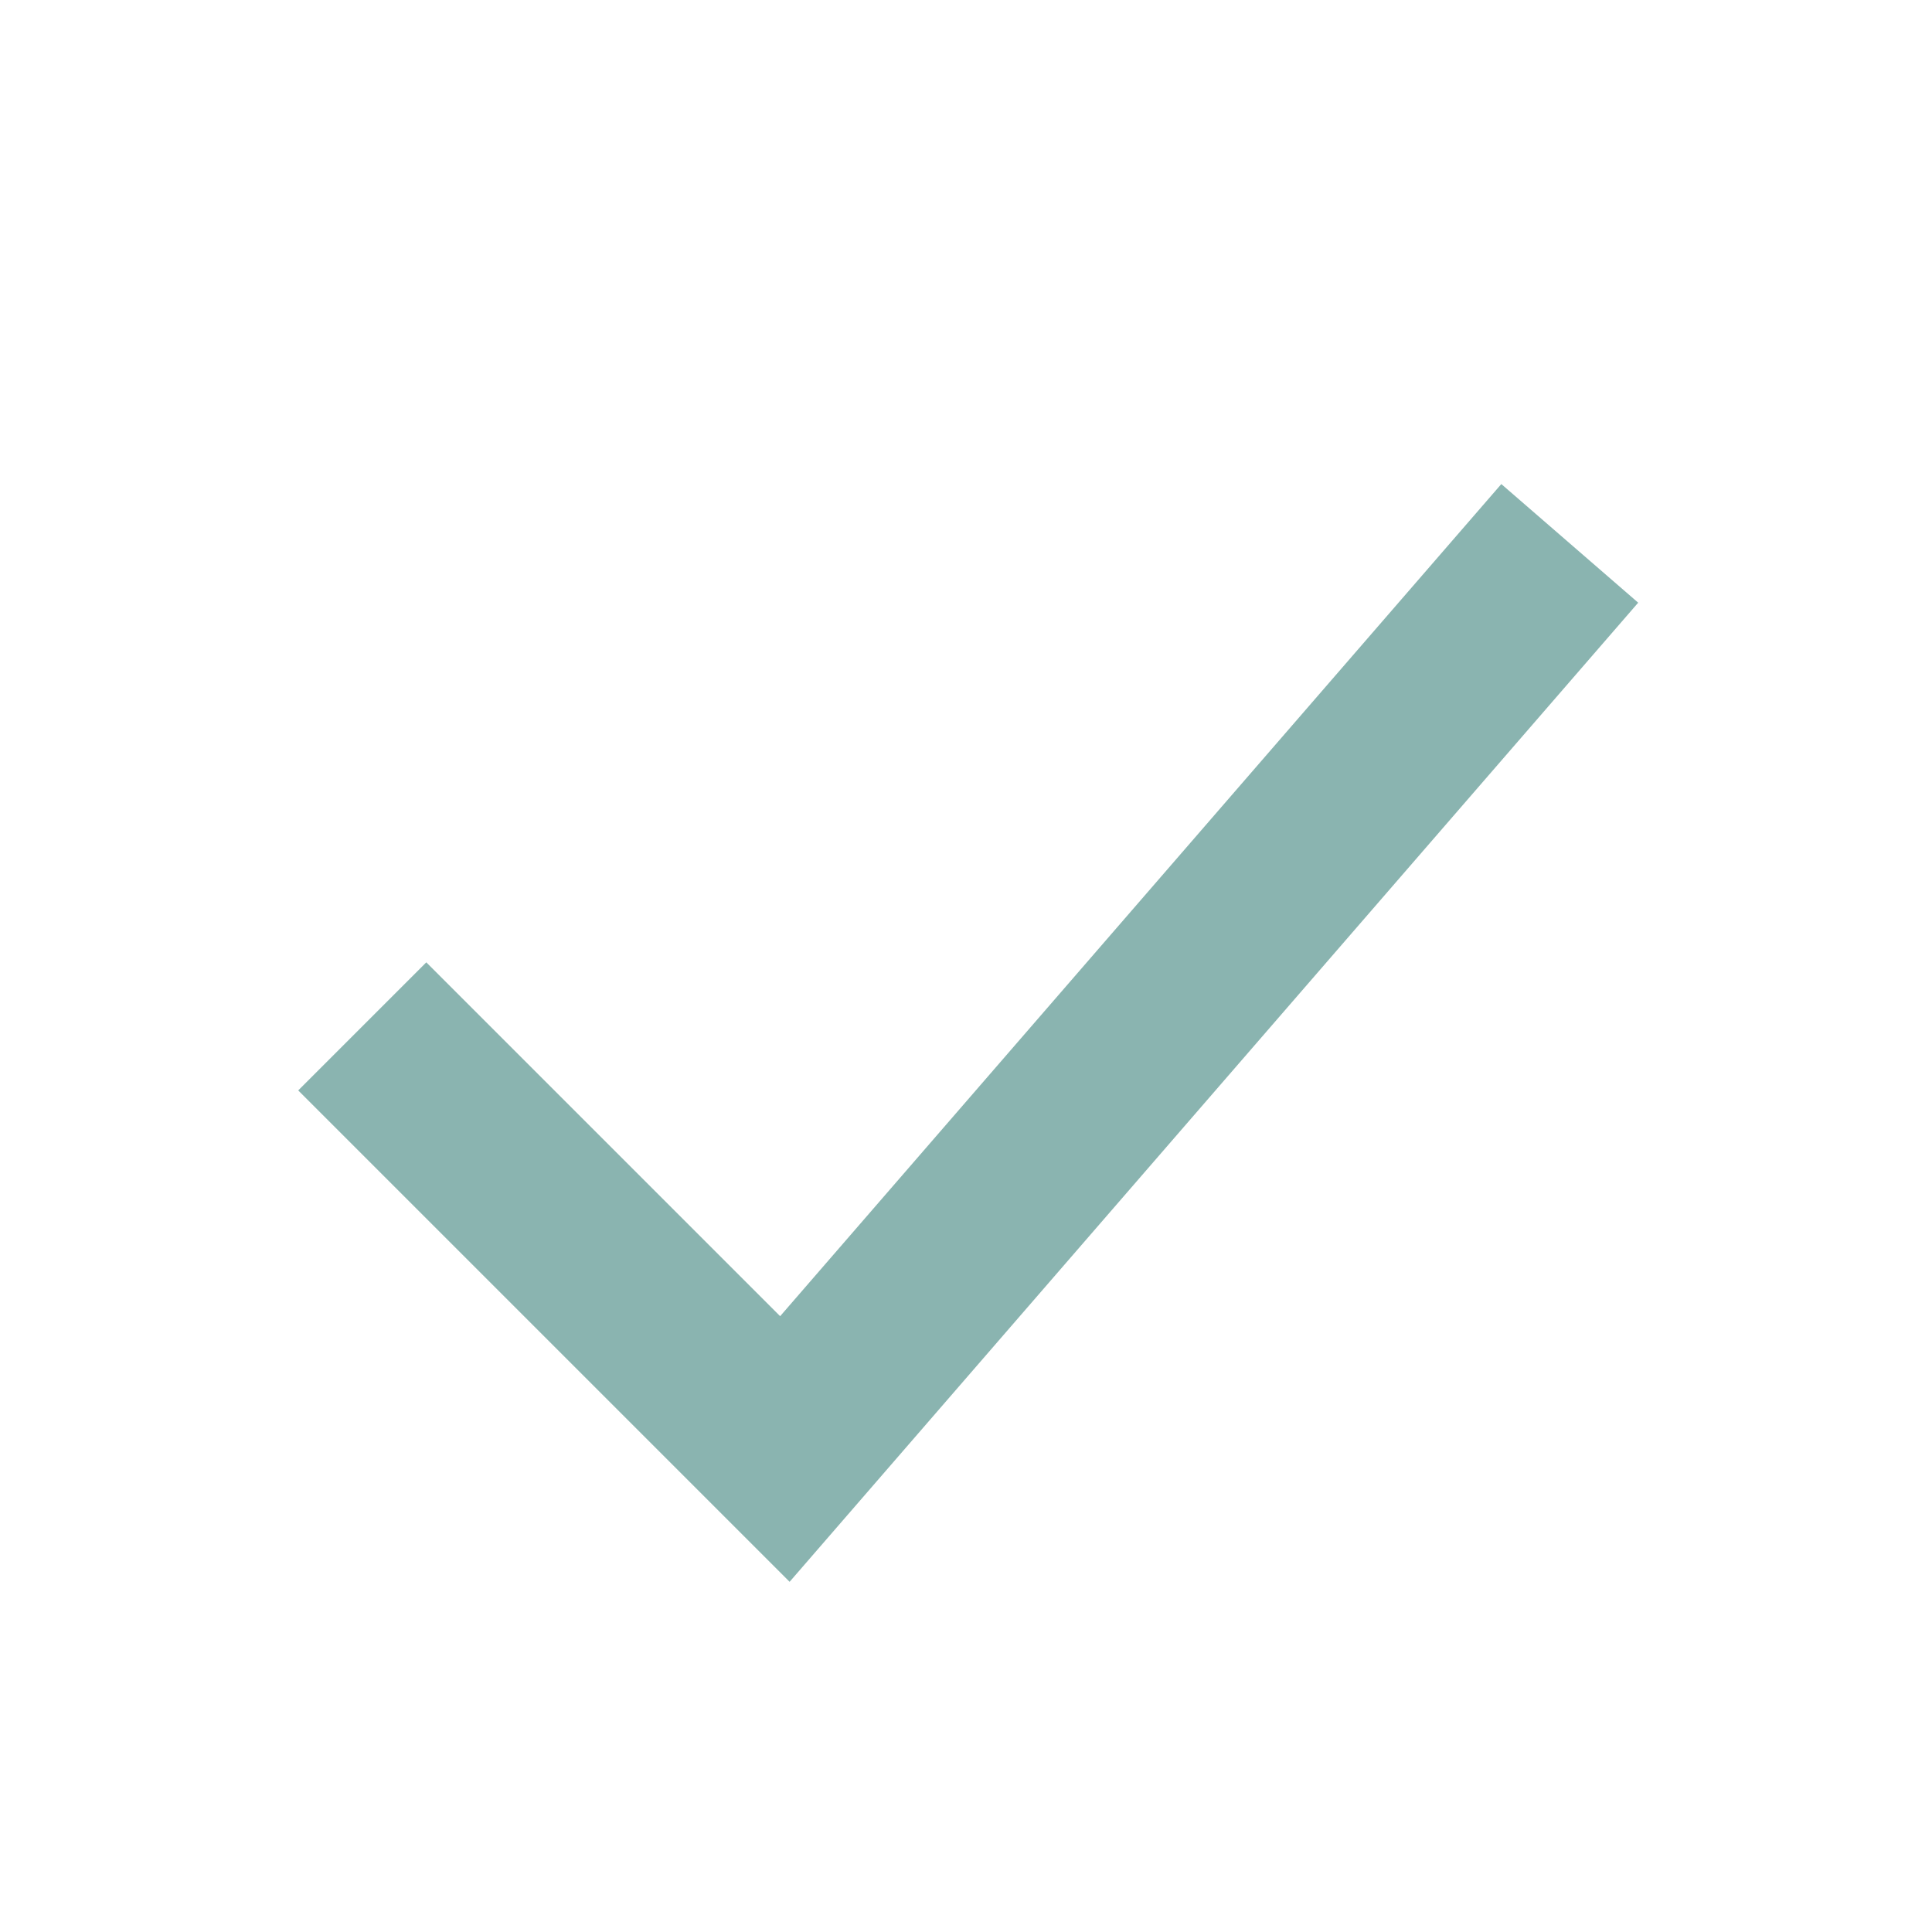
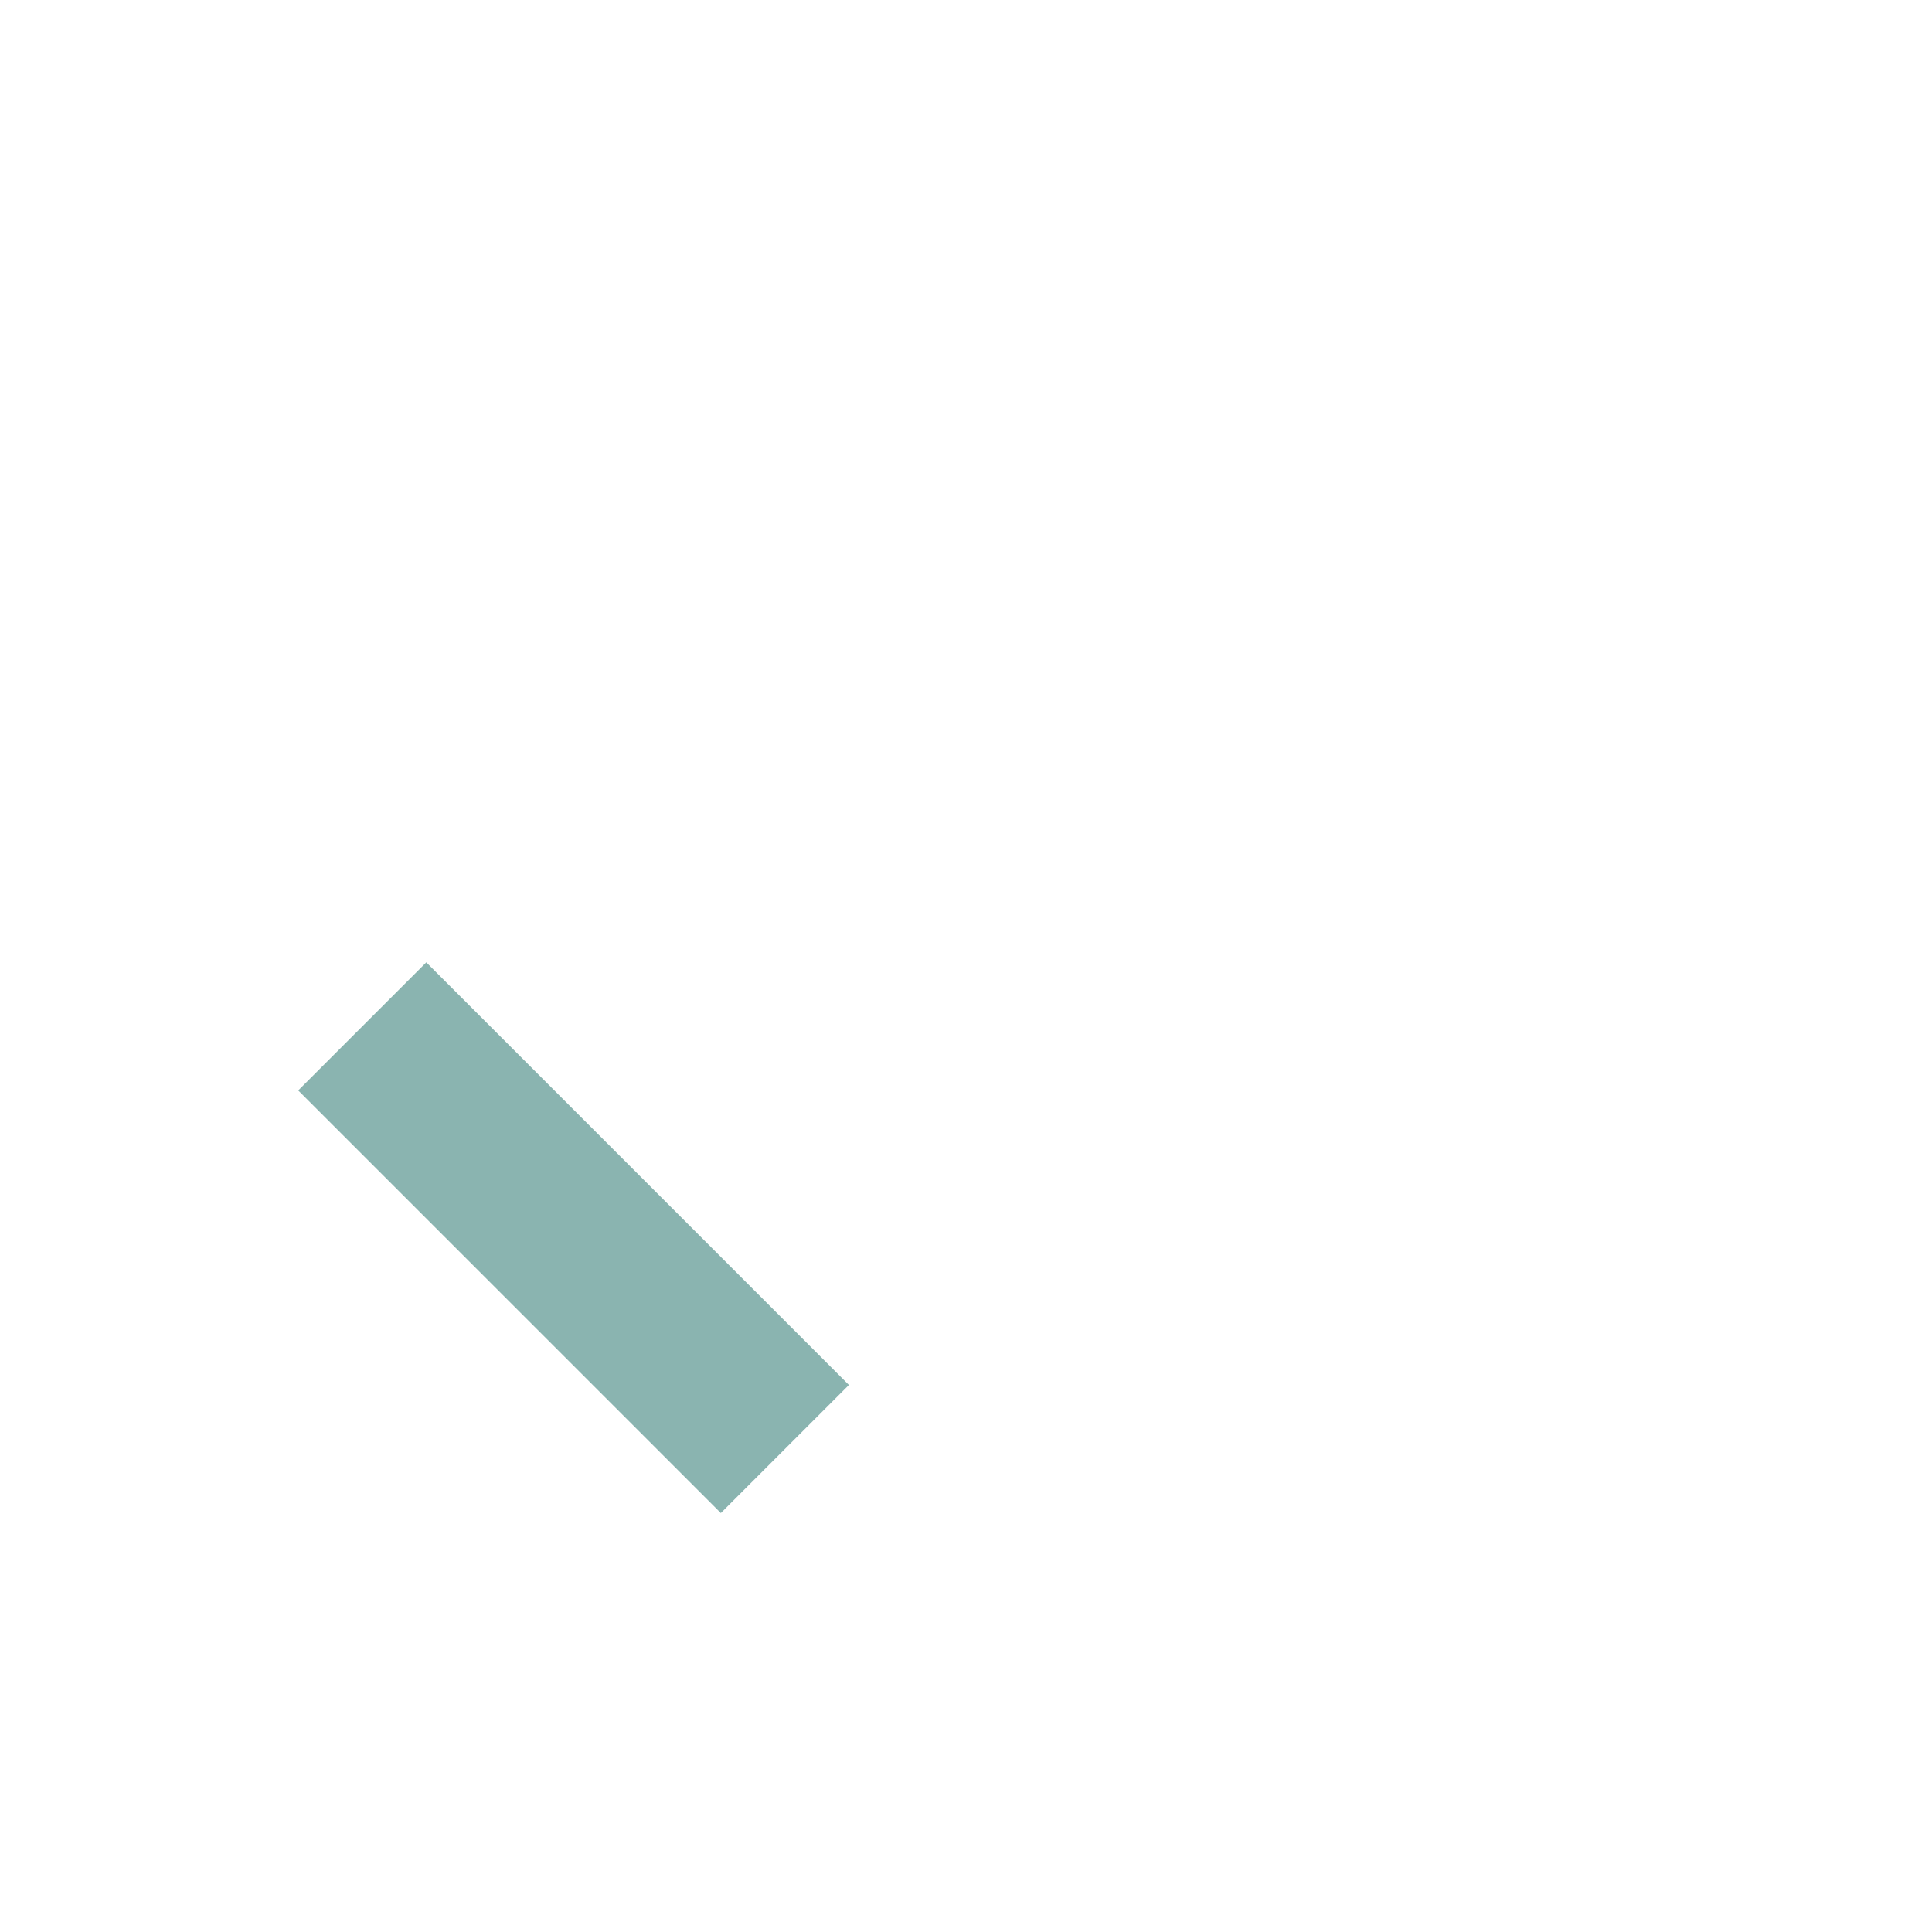
<svg xmlns="http://www.w3.org/2000/svg" width="32" height="32" viewBox="0 0 32 32">
-   <path d="M6 17l7 7L26 9" fill="none" stroke="#8AB4B0" stroke-width="3" />
+   <path d="M6 17l7 7" fill="none" stroke="#8AB4B0" stroke-width="3" />
</svg>